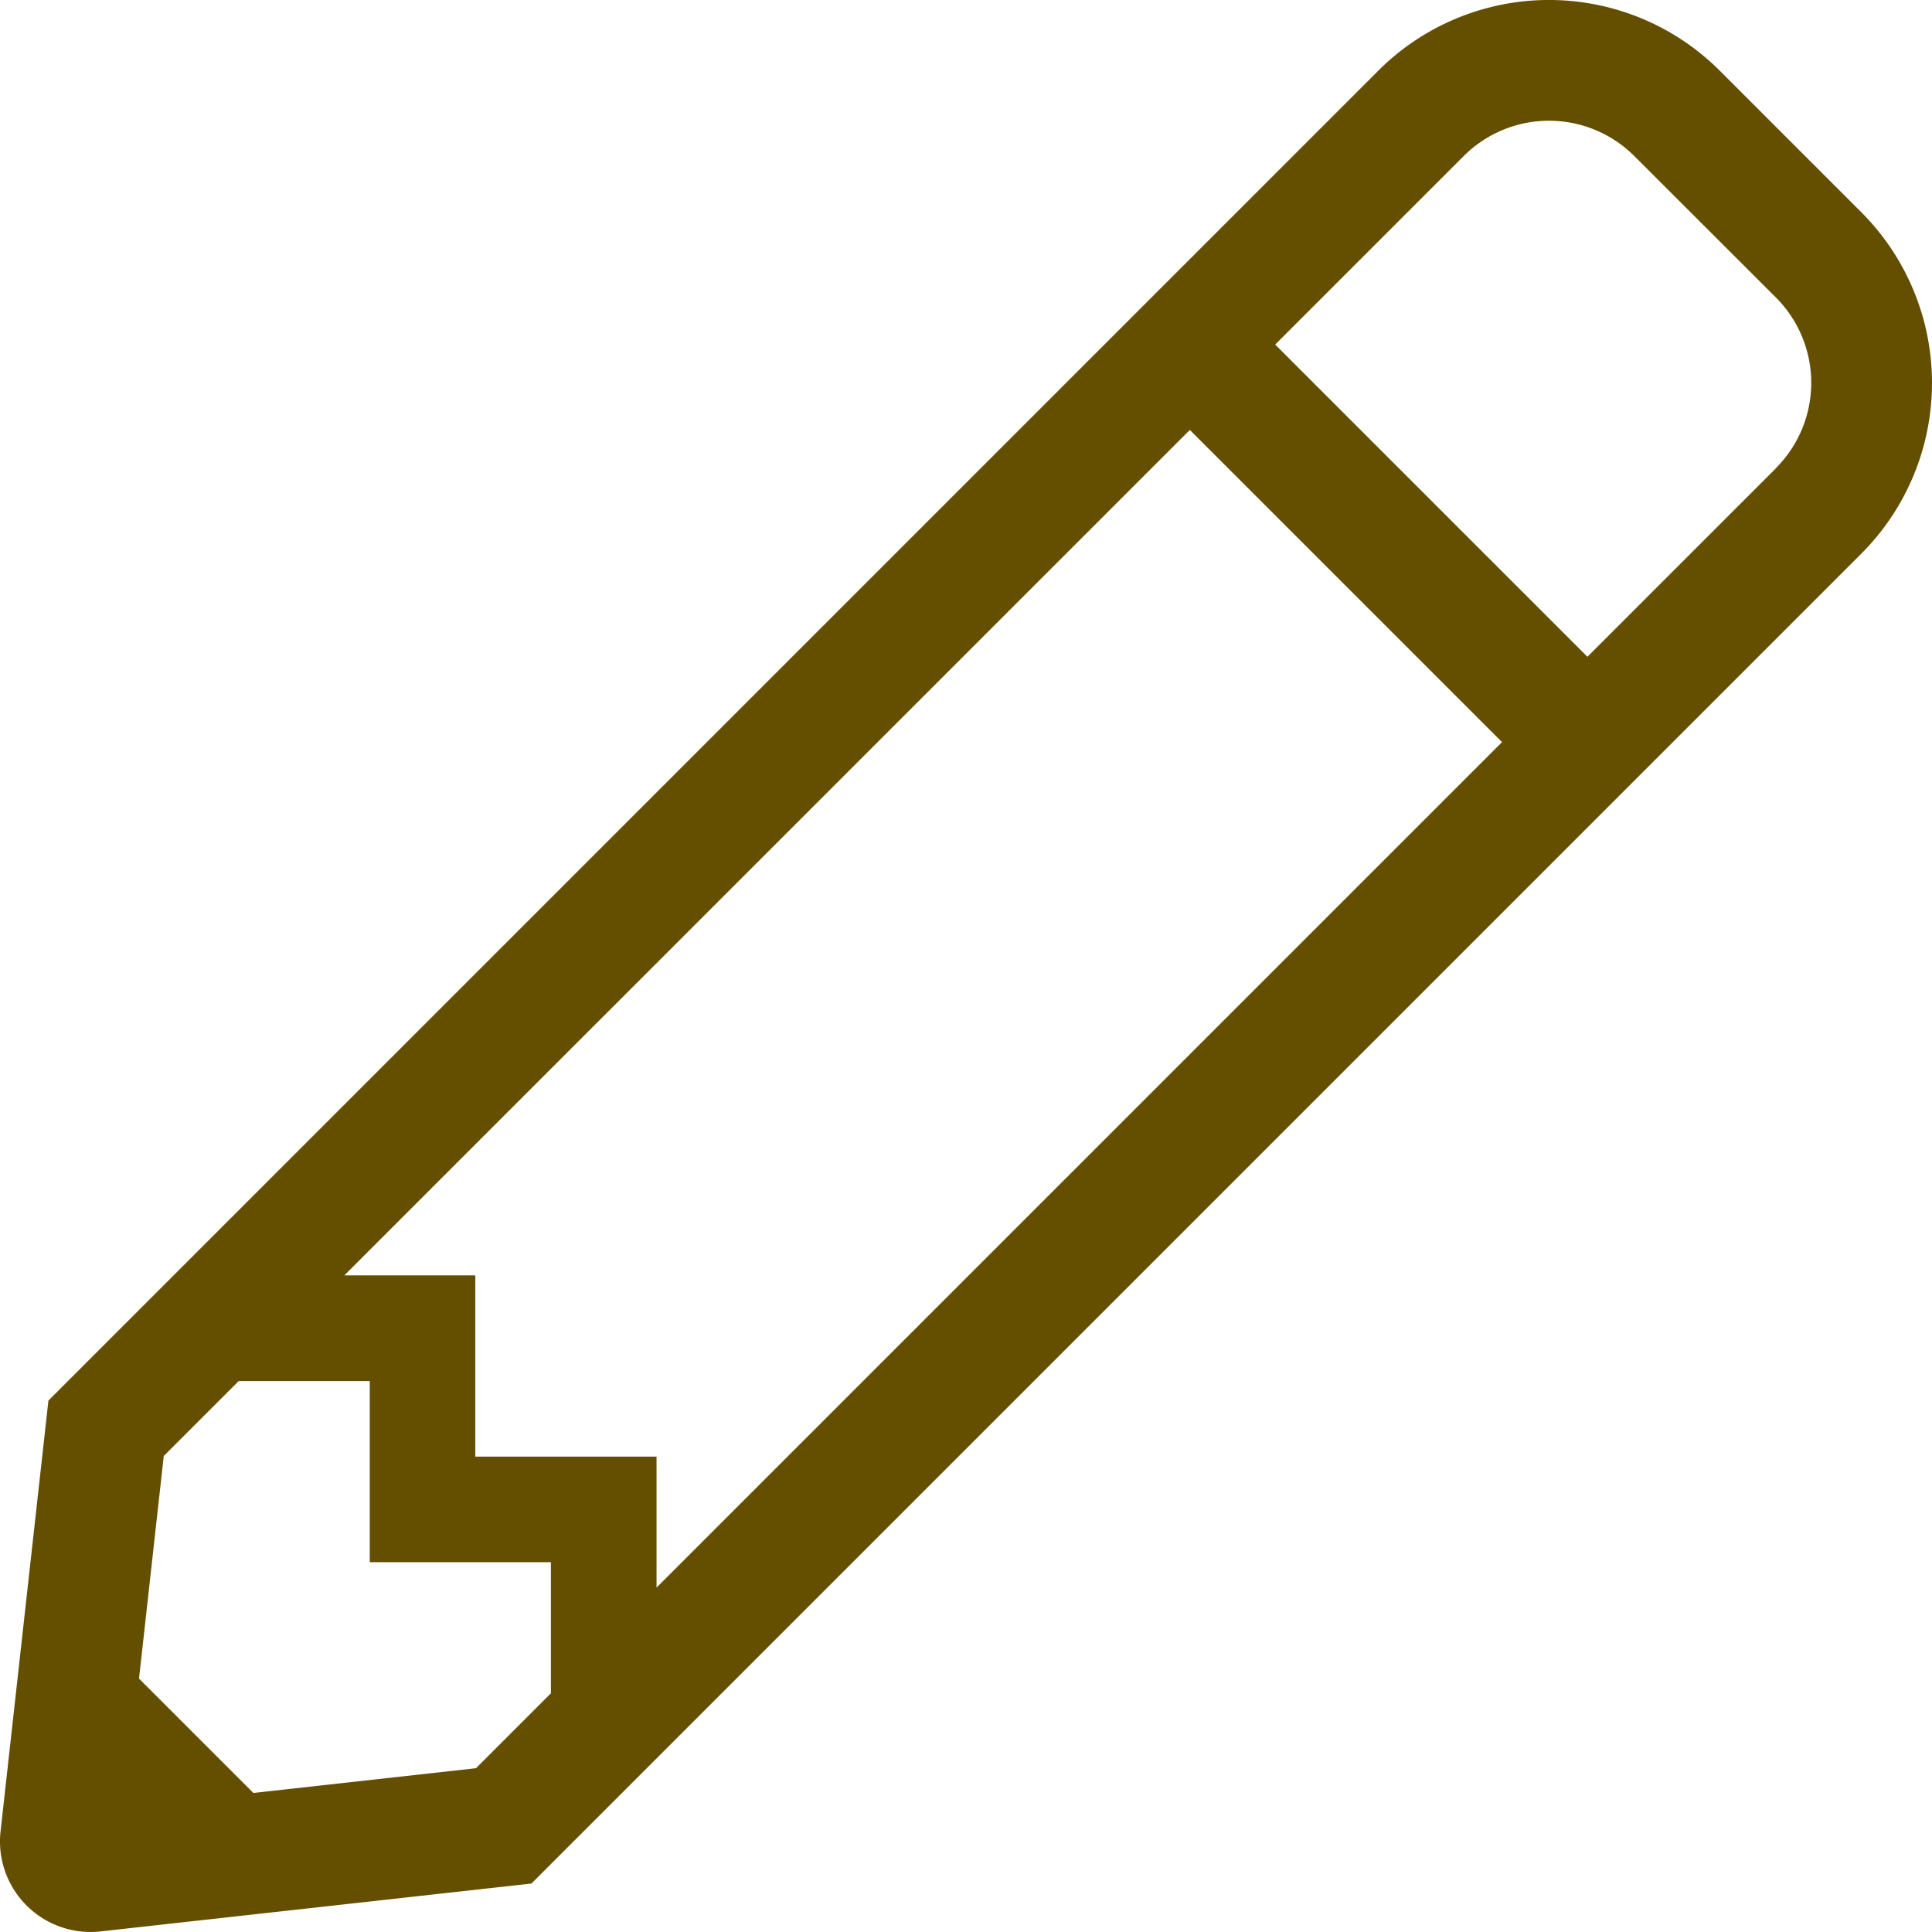
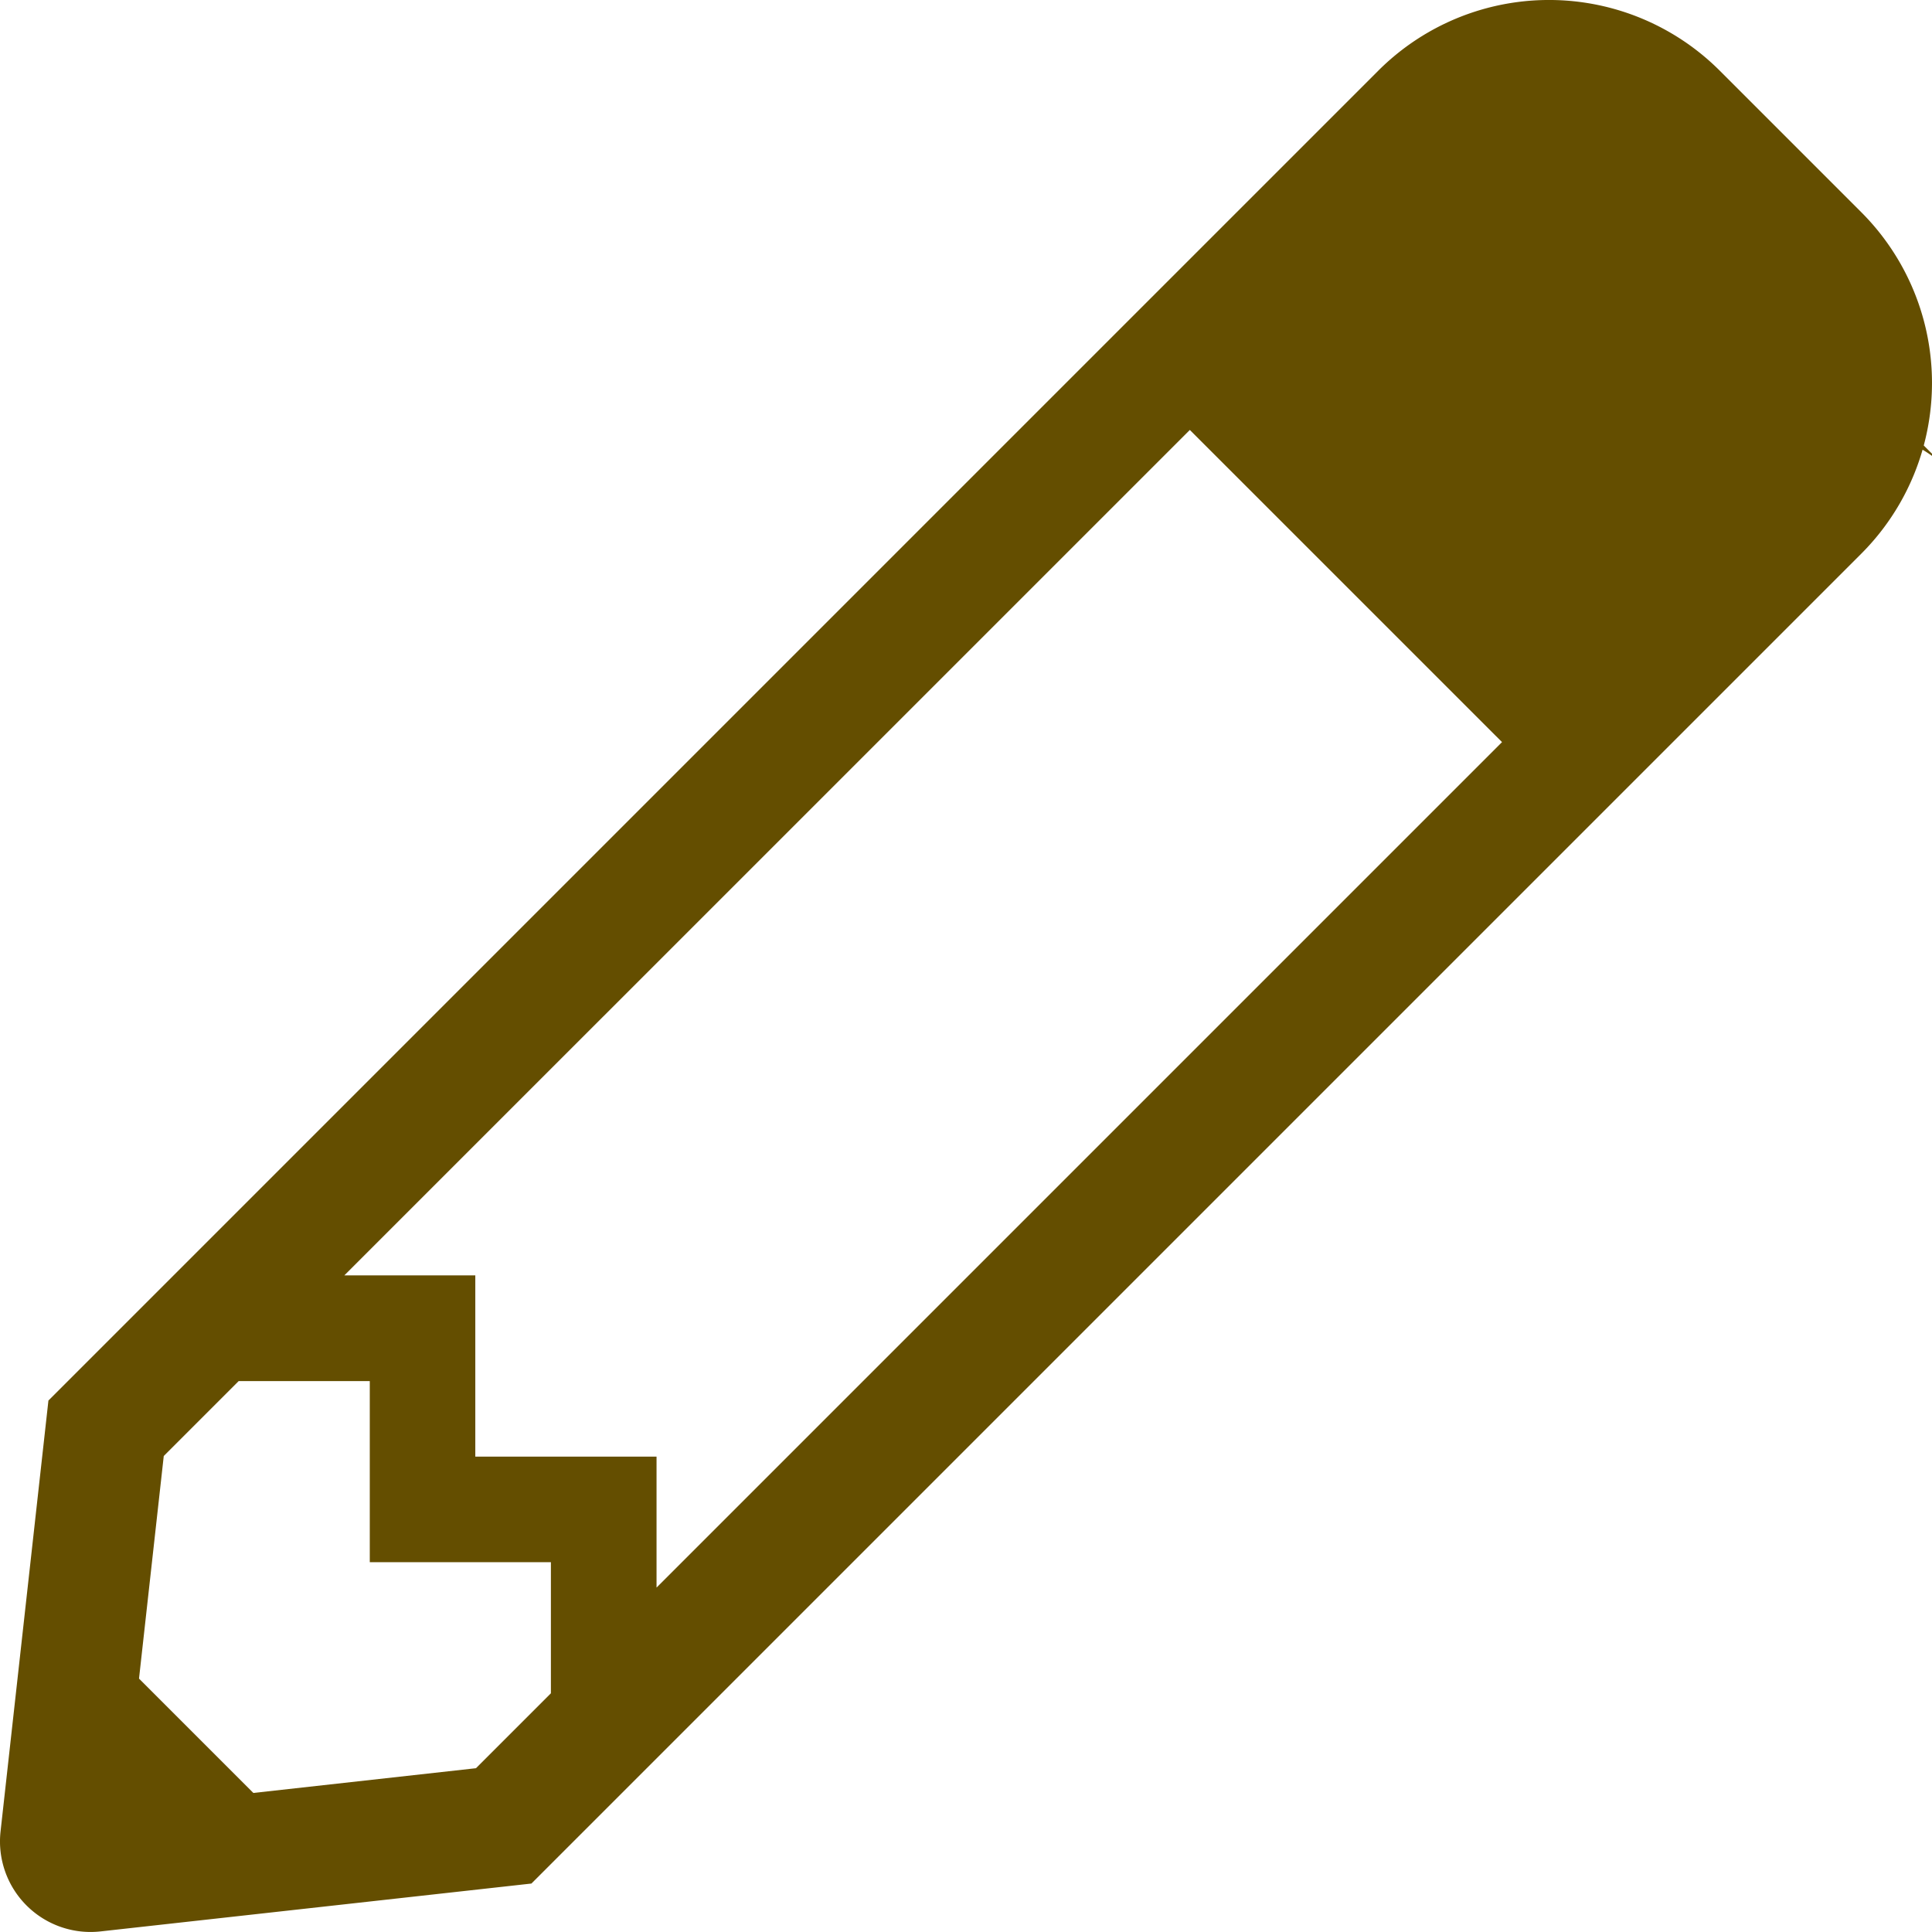
<svg xmlns="http://www.w3.org/2000/svg" width="63" height="63" viewBox="0 0 63 63">
-   <path d="M60.694,6.92,56.081,2.307a7.875,7.875,0,0,0-11.137,0L1.58,45.671.019,59.721A2.953,2.953,0,0,0,3.28,62.982l14.05-1.561L60.694,18.057a7.875,7.875,0,0,0,0-11.137ZM48.98,24.2l-27.57,27.57V47.5H15.5V41.59H11.229L38.8,14.021,48.98,24.2ZM15.522,57.66l-7.259.807L4.534,54.738l.807-7.259,2.443-2.443h4.275v5.906h5.906v4.275ZM57.909,15.273l-6.145,6.145L41.583,11.237l6.145-6.145a3.935,3.935,0,0,1,5.568,0L57.909,9.7a3.935,3.935,0,0,1,0,5.568Z" transform="translate(-0.001 -0.001)" fill="#644e00" />
+   <path d="M60.694,6.92,56.081,2.307a7.875,7.875,0,0,0-11.137,0L1.58,45.671.019,59.721A2.953,2.953,0,0,0,3.28,62.982l14.05-1.561L60.694,18.057a7.875,7.875,0,0,0,0-11.137ZM48.98,24.2l-27.57,27.57V47.5H15.5V41.59H11.229L38.8,14.021,48.98,24.2ZM15.522,57.66l-7.259.807L4.534,54.738l.807-7.259,2.443-2.443h4.275v5.906h5.906v4.275ZM57.909,15.273l-6.145,6.145l6.145-6.145a3.935,3.935,0,0,1,5.568,0L57.909,9.7a3.935,3.935,0,0,1,0,5.568Z" transform="translate(-0.001 -0.001)" fill="#644e00" />
</svg>